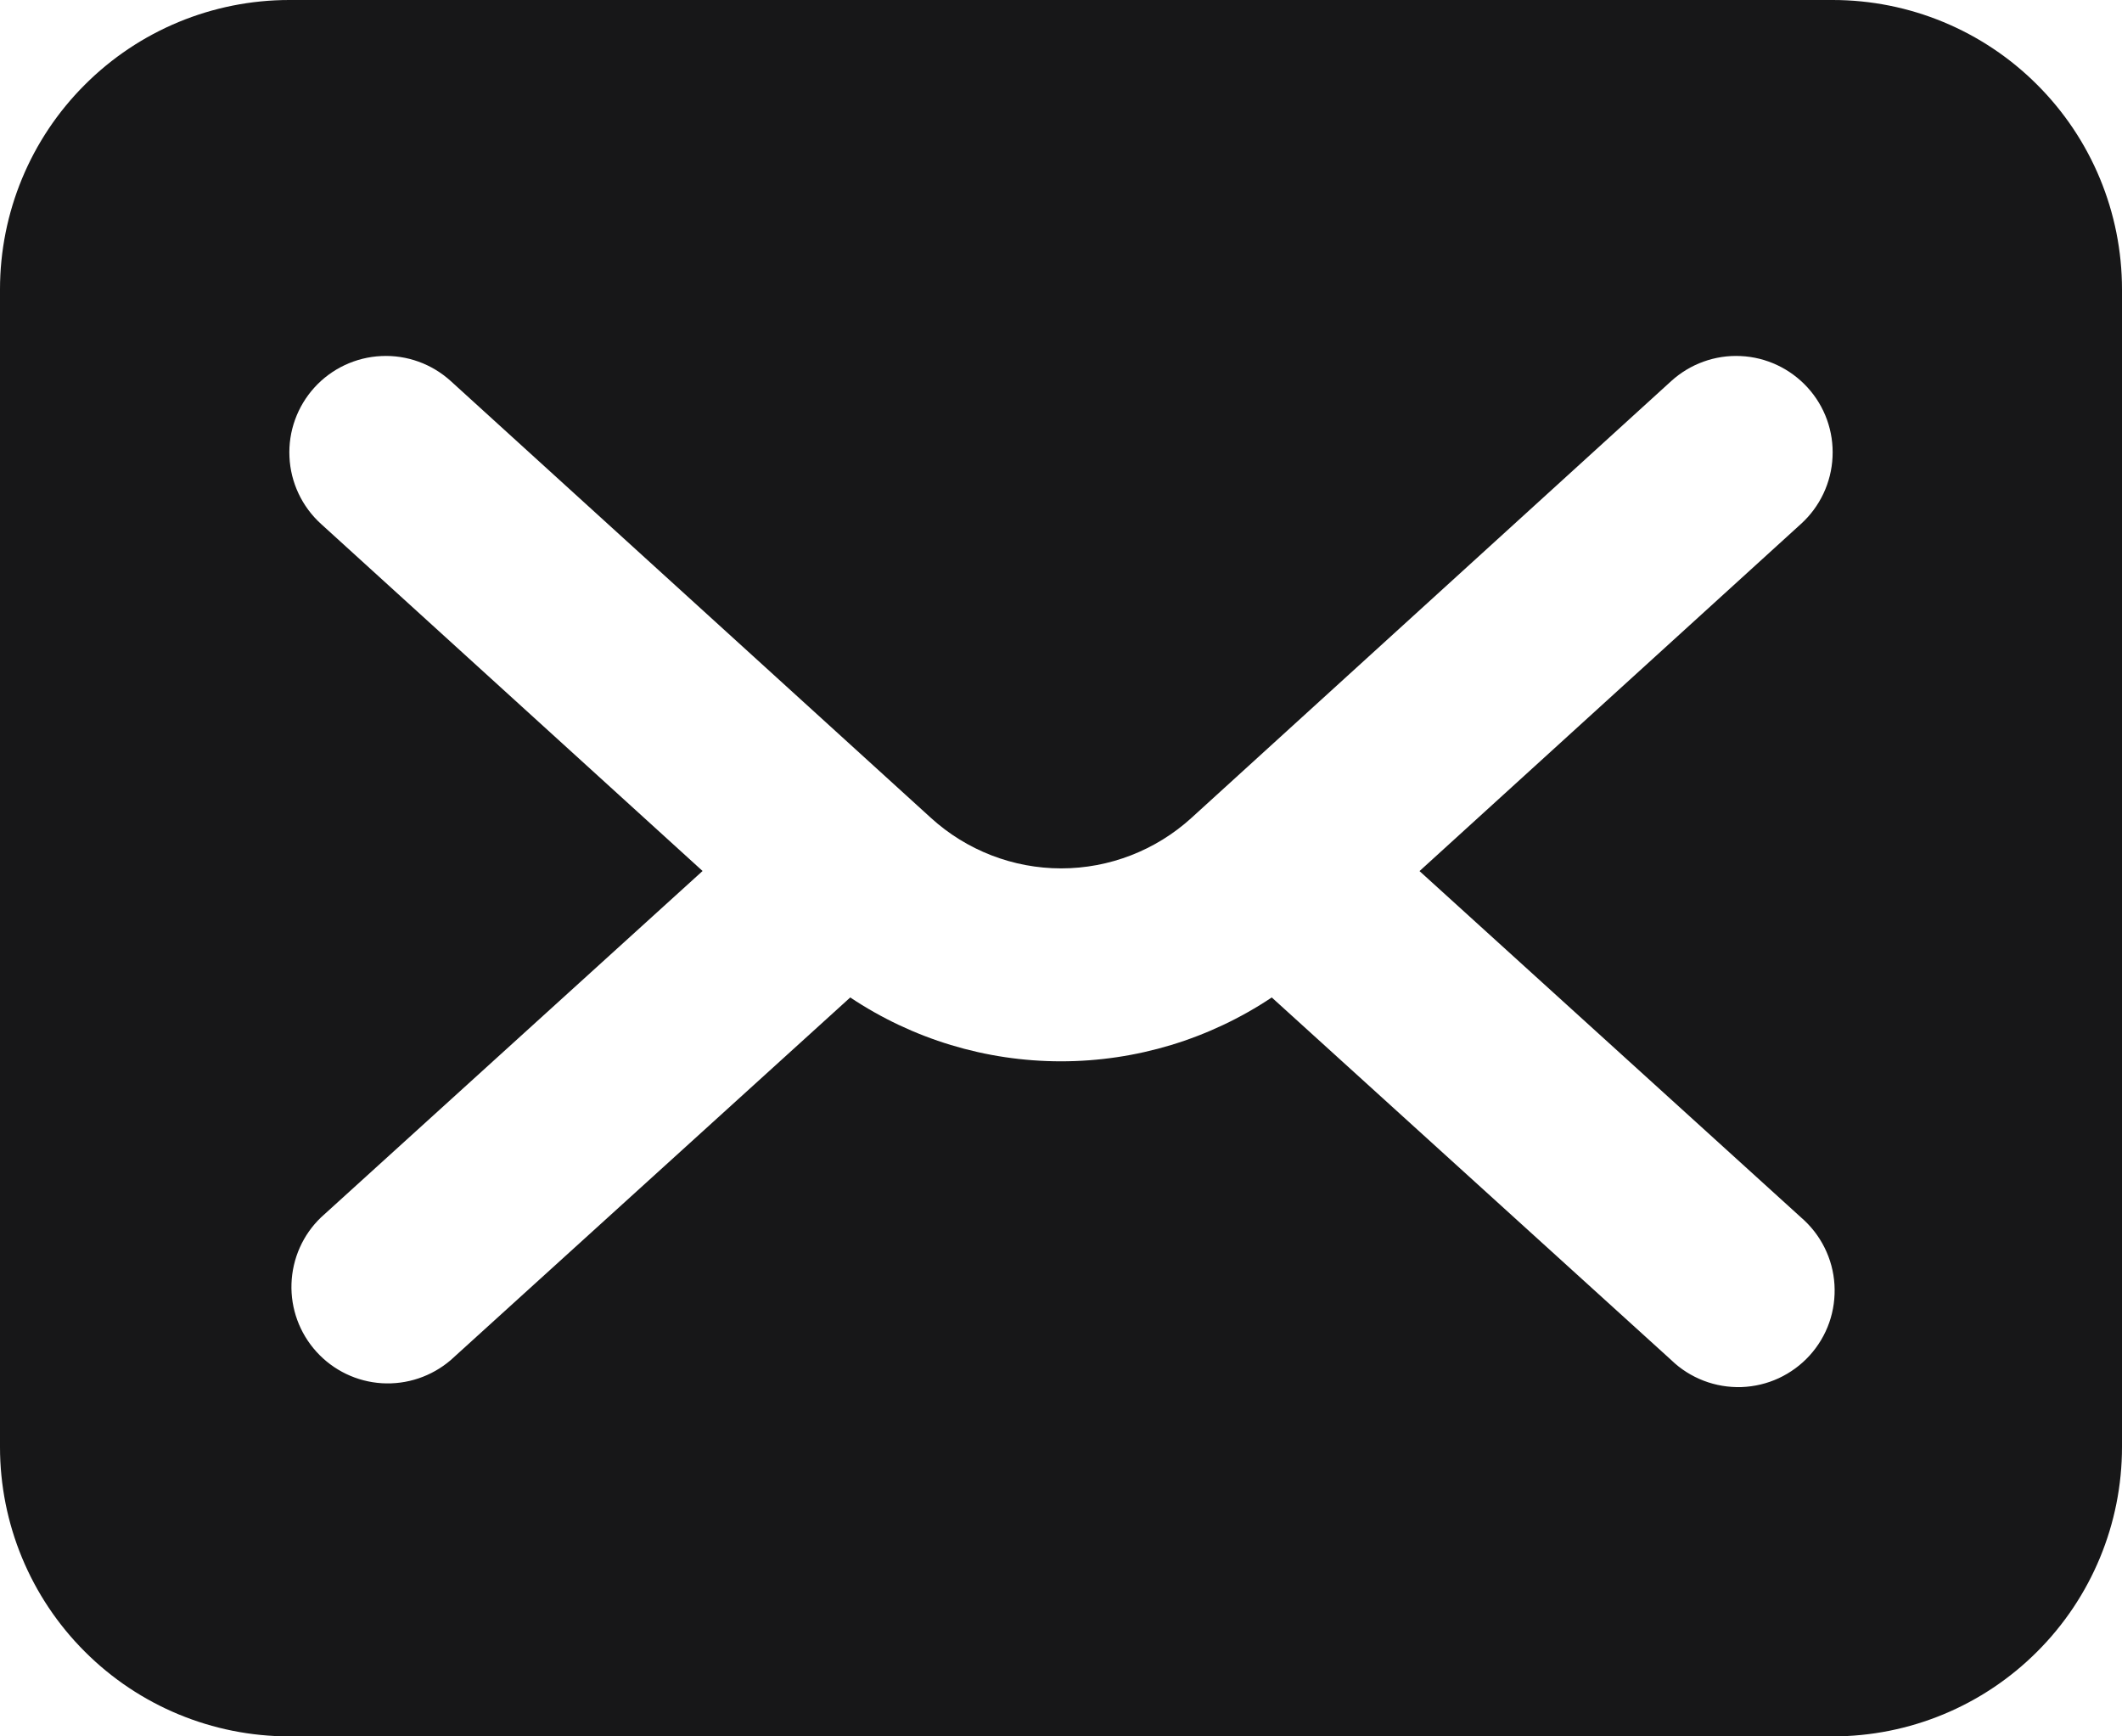
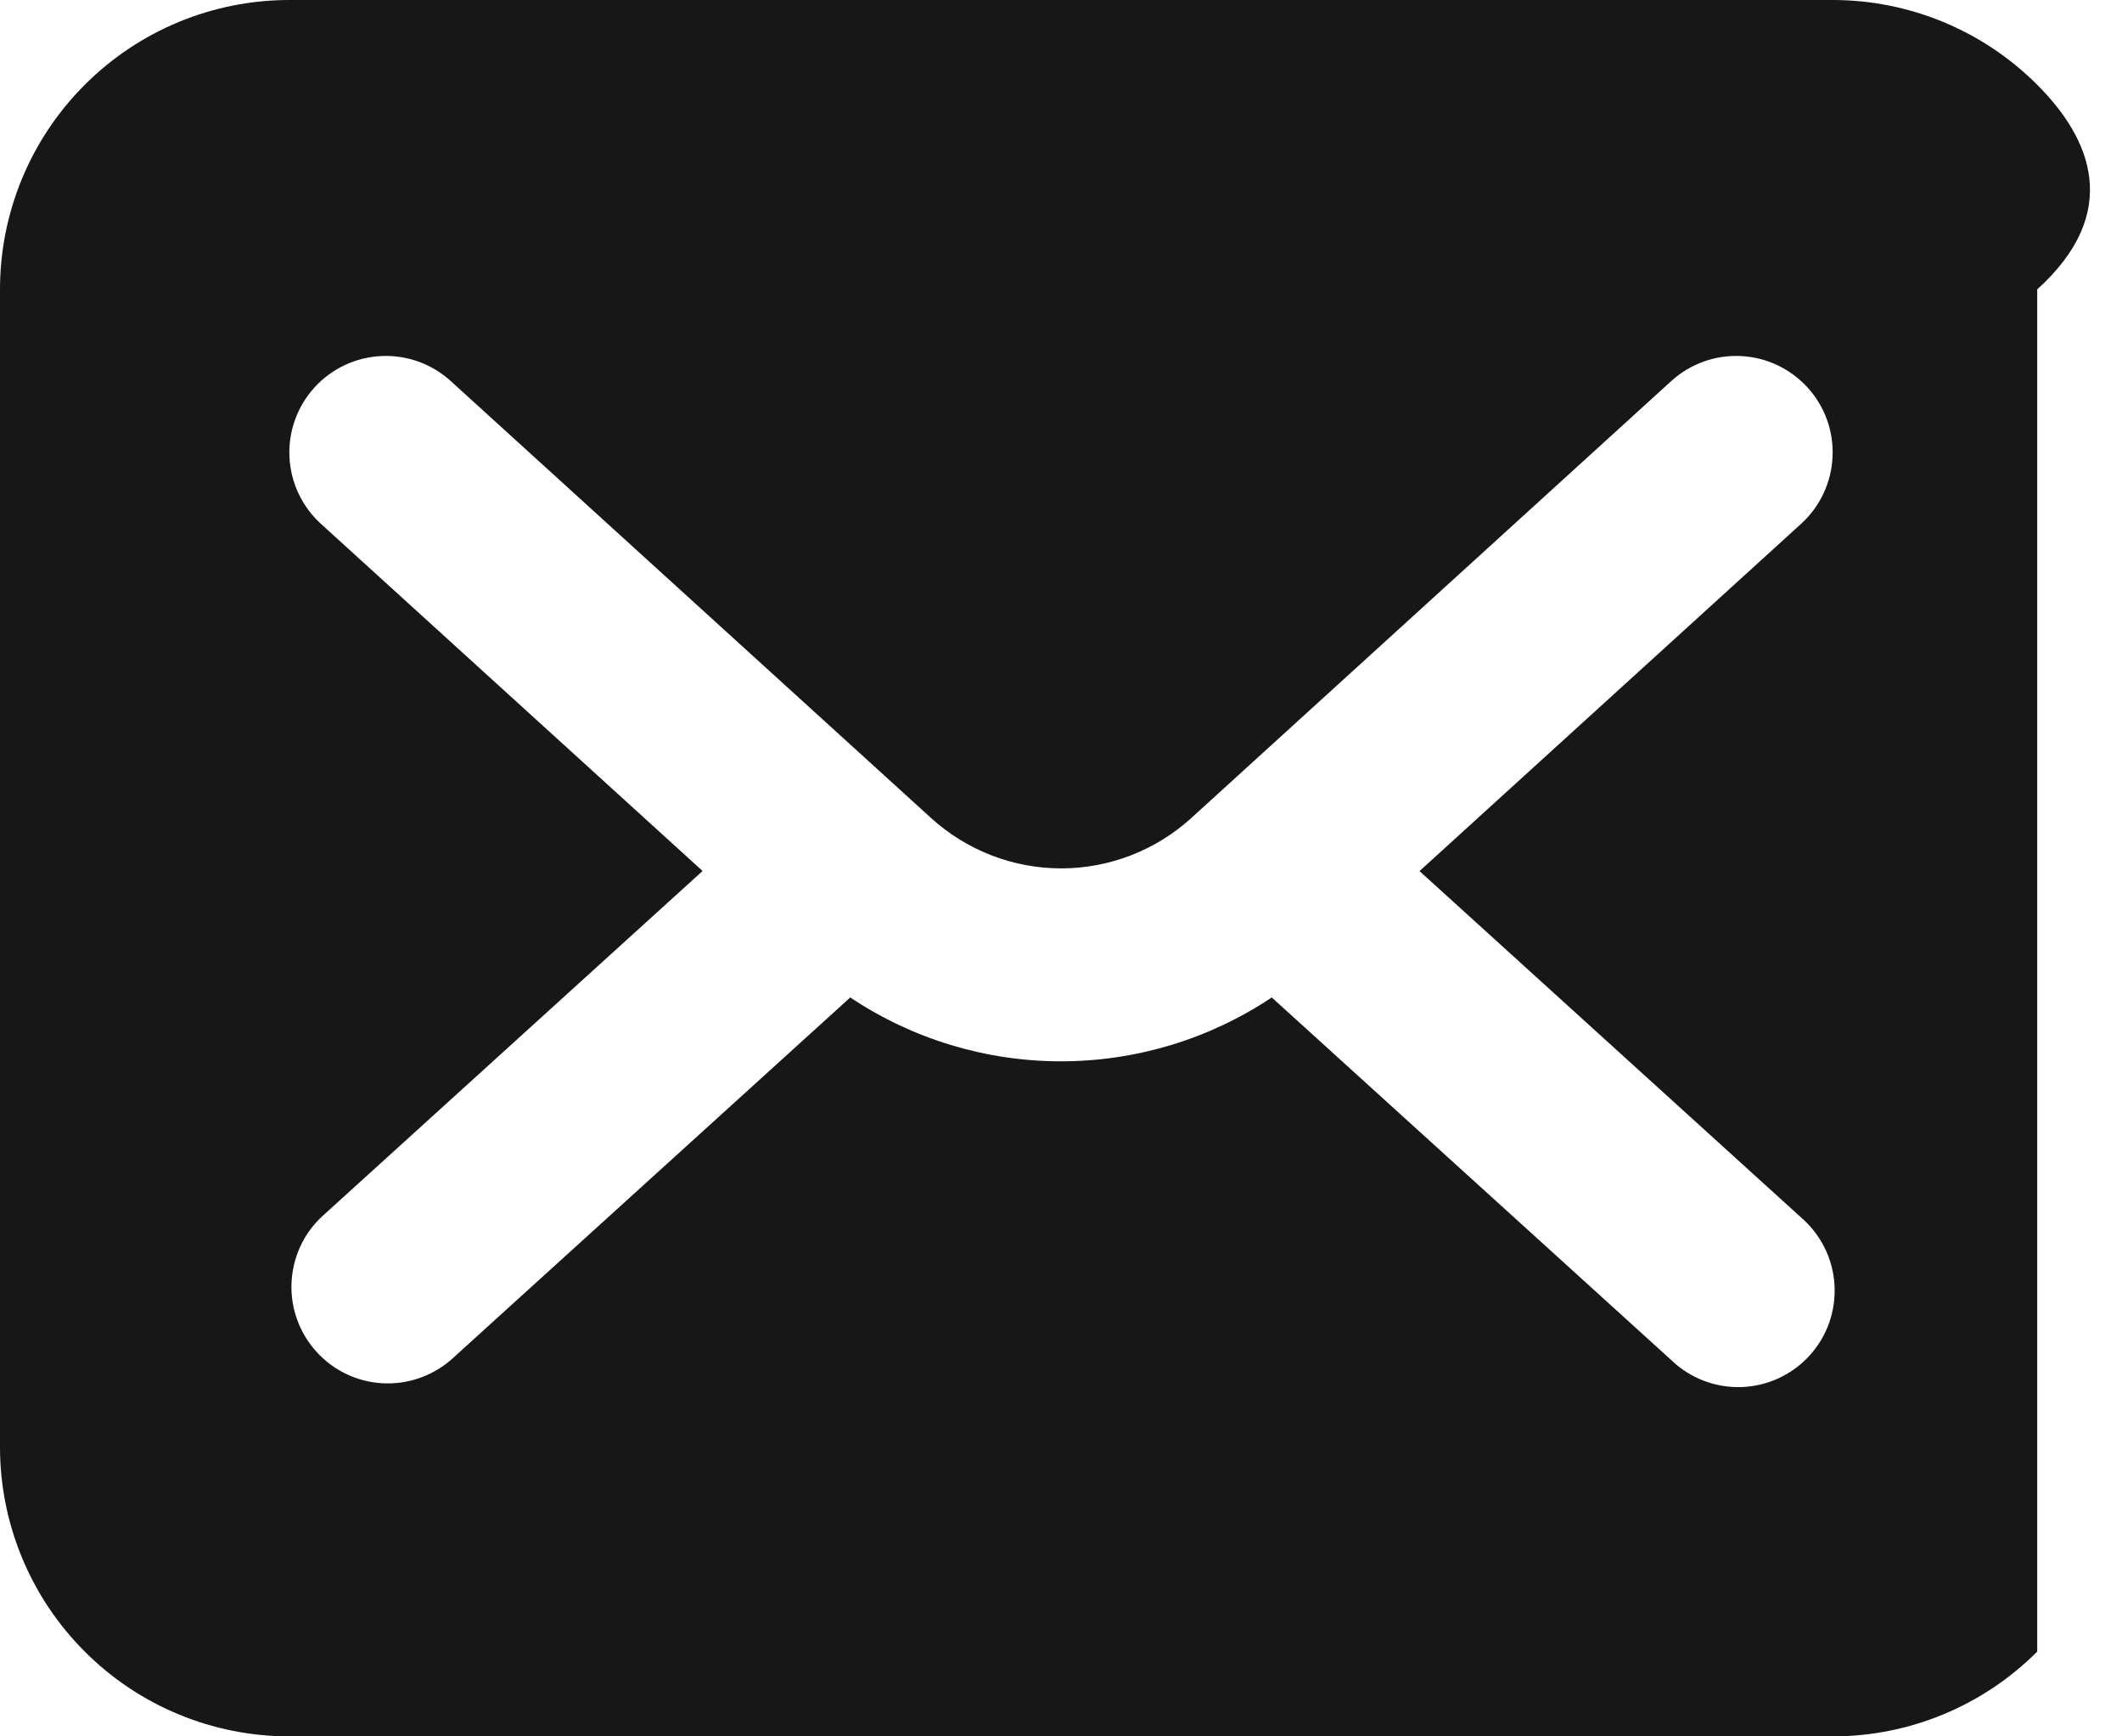
<svg xmlns="http://www.w3.org/2000/svg" width="22" height="18" viewBox="0 0 22 18" fill="none">
-   <path d="M19 0H3C2.204 0 1.441 0.316 0.879 0.879C0.316 1.441 0 2.204 0 3V15C0 15.796 0.316 16.559 0.879 17.121C1.441 17.684 2.204 18 3 18H19C19.796 18 20.559 17.684 21.121 17.121C21.684 16.559 22 15.796 22 15V3C22 2.204 21.684 1.441 21.121 0.879C20.559 0.316 19.796 0 19 0ZM18.672 12.62C18.773 12.707 18.857 12.814 18.916 12.933C18.976 13.053 19.011 13.183 19.019 13.317C19.027 13.45 19.009 13.584 18.965 13.71C18.921 13.836 18.851 13.953 18.761 14.052C18.672 14.15 18.563 14.23 18.441 14.287C18.32 14.343 18.189 14.374 18.055 14.379C17.921 14.383 17.788 14.361 17.663 14.313C17.538 14.265 17.424 14.193 17.328 14.1L13.185 10.34C12.538 10.772 11.778 11.002 11 11.002C10.222 11.002 9.462 10.772 8.815 10.34L4.672 14.1C4.474 14.269 4.219 14.355 3.959 14.339C3.699 14.323 3.456 14.206 3.281 14.013C3.106 13.82 3.013 13.567 3.022 13.307C3.031 13.047 3.14 12.8 3.328 12.62L7.284 9.029L3.327 5.43C3.23 5.342 3.151 5.235 3.095 5.116C3.039 4.997 3.007 4.869 3.001 4.737C2.988 4.472 3.082 4.213 3.26 4.017C3.438 3.821 3.688 3.703 3.953 3.691C4.218 3.678 4.477 3.772 4.673 3.95L9.652 8.479C10.021 8.815 10.503 9.002 11.002 9.002C11.501 9.002 11.983 8.815 12.352 8.479L17.327 3.95C17.523 3.772 17.782 3.678 18.047 3.691C18.312 3.703 18.561 3.821 18.74 4.017C18.919 4.213 19.012 4.472 18.999 4.737C18.987 5.002 18.869 5.252 18.673 5.43L14.717 9.03L18.672 12.62Z" fill="#171718" />
+   <path d="M19 0H3C2.204 0 1.441 0.316 0.879 0.879C0.316 1.441 0 2.204 0 3V15C0 15.796 0.316 16.559 0.879 17.121C1.441 17.684 2.204 18 3 18H19C19.796 18 20.559 17.684 21.121 17.121V3C22 2.204 21.684 1.441 21.121 0.879C20.559 0.316 19.796 0 19 0ZM18.672 12.62C18.773 12.707 18.857 12.814 18.916 12.933C18.976 13.053 19.011 13.183 19.019 13.317C19.027 13.45 19.009 13.584 18.965 13.71C18.921 13.836 18.851 13.953 18.761 14.052C18.672 14.15 18.563 14.23 18.441 14.287C18.32 14.343 18.189 14.374 18.055 14.379C17.921 14.383 17.788 14.361 17.663 14.313C17.538 14.265 17.424 14.193 17.328 14.1L13.185 10.34C12.538 10.772 11.778 11.002 11 11.002C10.222 11.002 9.462 10.772 8.815 10.34L4.672 14.1C4.474 14.269 4.219 14.355 3.959 14.339C3.699 14.323 3.456 14.206 3.281 14.013C3.106 13.82 3.013 13.567 3.022 13.307C3.031 13.047 3.14 12.8 3.328 12.62L7.284 9.029L3.327 5.43C3.23 5.342 3.151 5.235 3.095 5.116C3.039 4.997 3.007 4.869 3.001 4.737C2.988 4.472 3.082 4.213 3.26 4.017C3.438 3.821 3.688 3.703 3.953 3.691C4.218 3.678 4.477 3.772 4.673 3.95L9.652 8.479C10.021 8.815 10.503 9.002 11.002 9.002C11.501 9.002 11.983 8.815 12.352 8.479L17.327 3.95C17.523 3.772 17.782 3.678 18.047 3.691C18.312 3.703 18.561 3.821 18.74 4.017C18.919 4.213 19.012 4.472 18.999 4.737C18.987 5.002 18.869 5.252 18.673 5.43L14.717 9.03L18.672 12.62Z" fill="#171718" />
</svg>